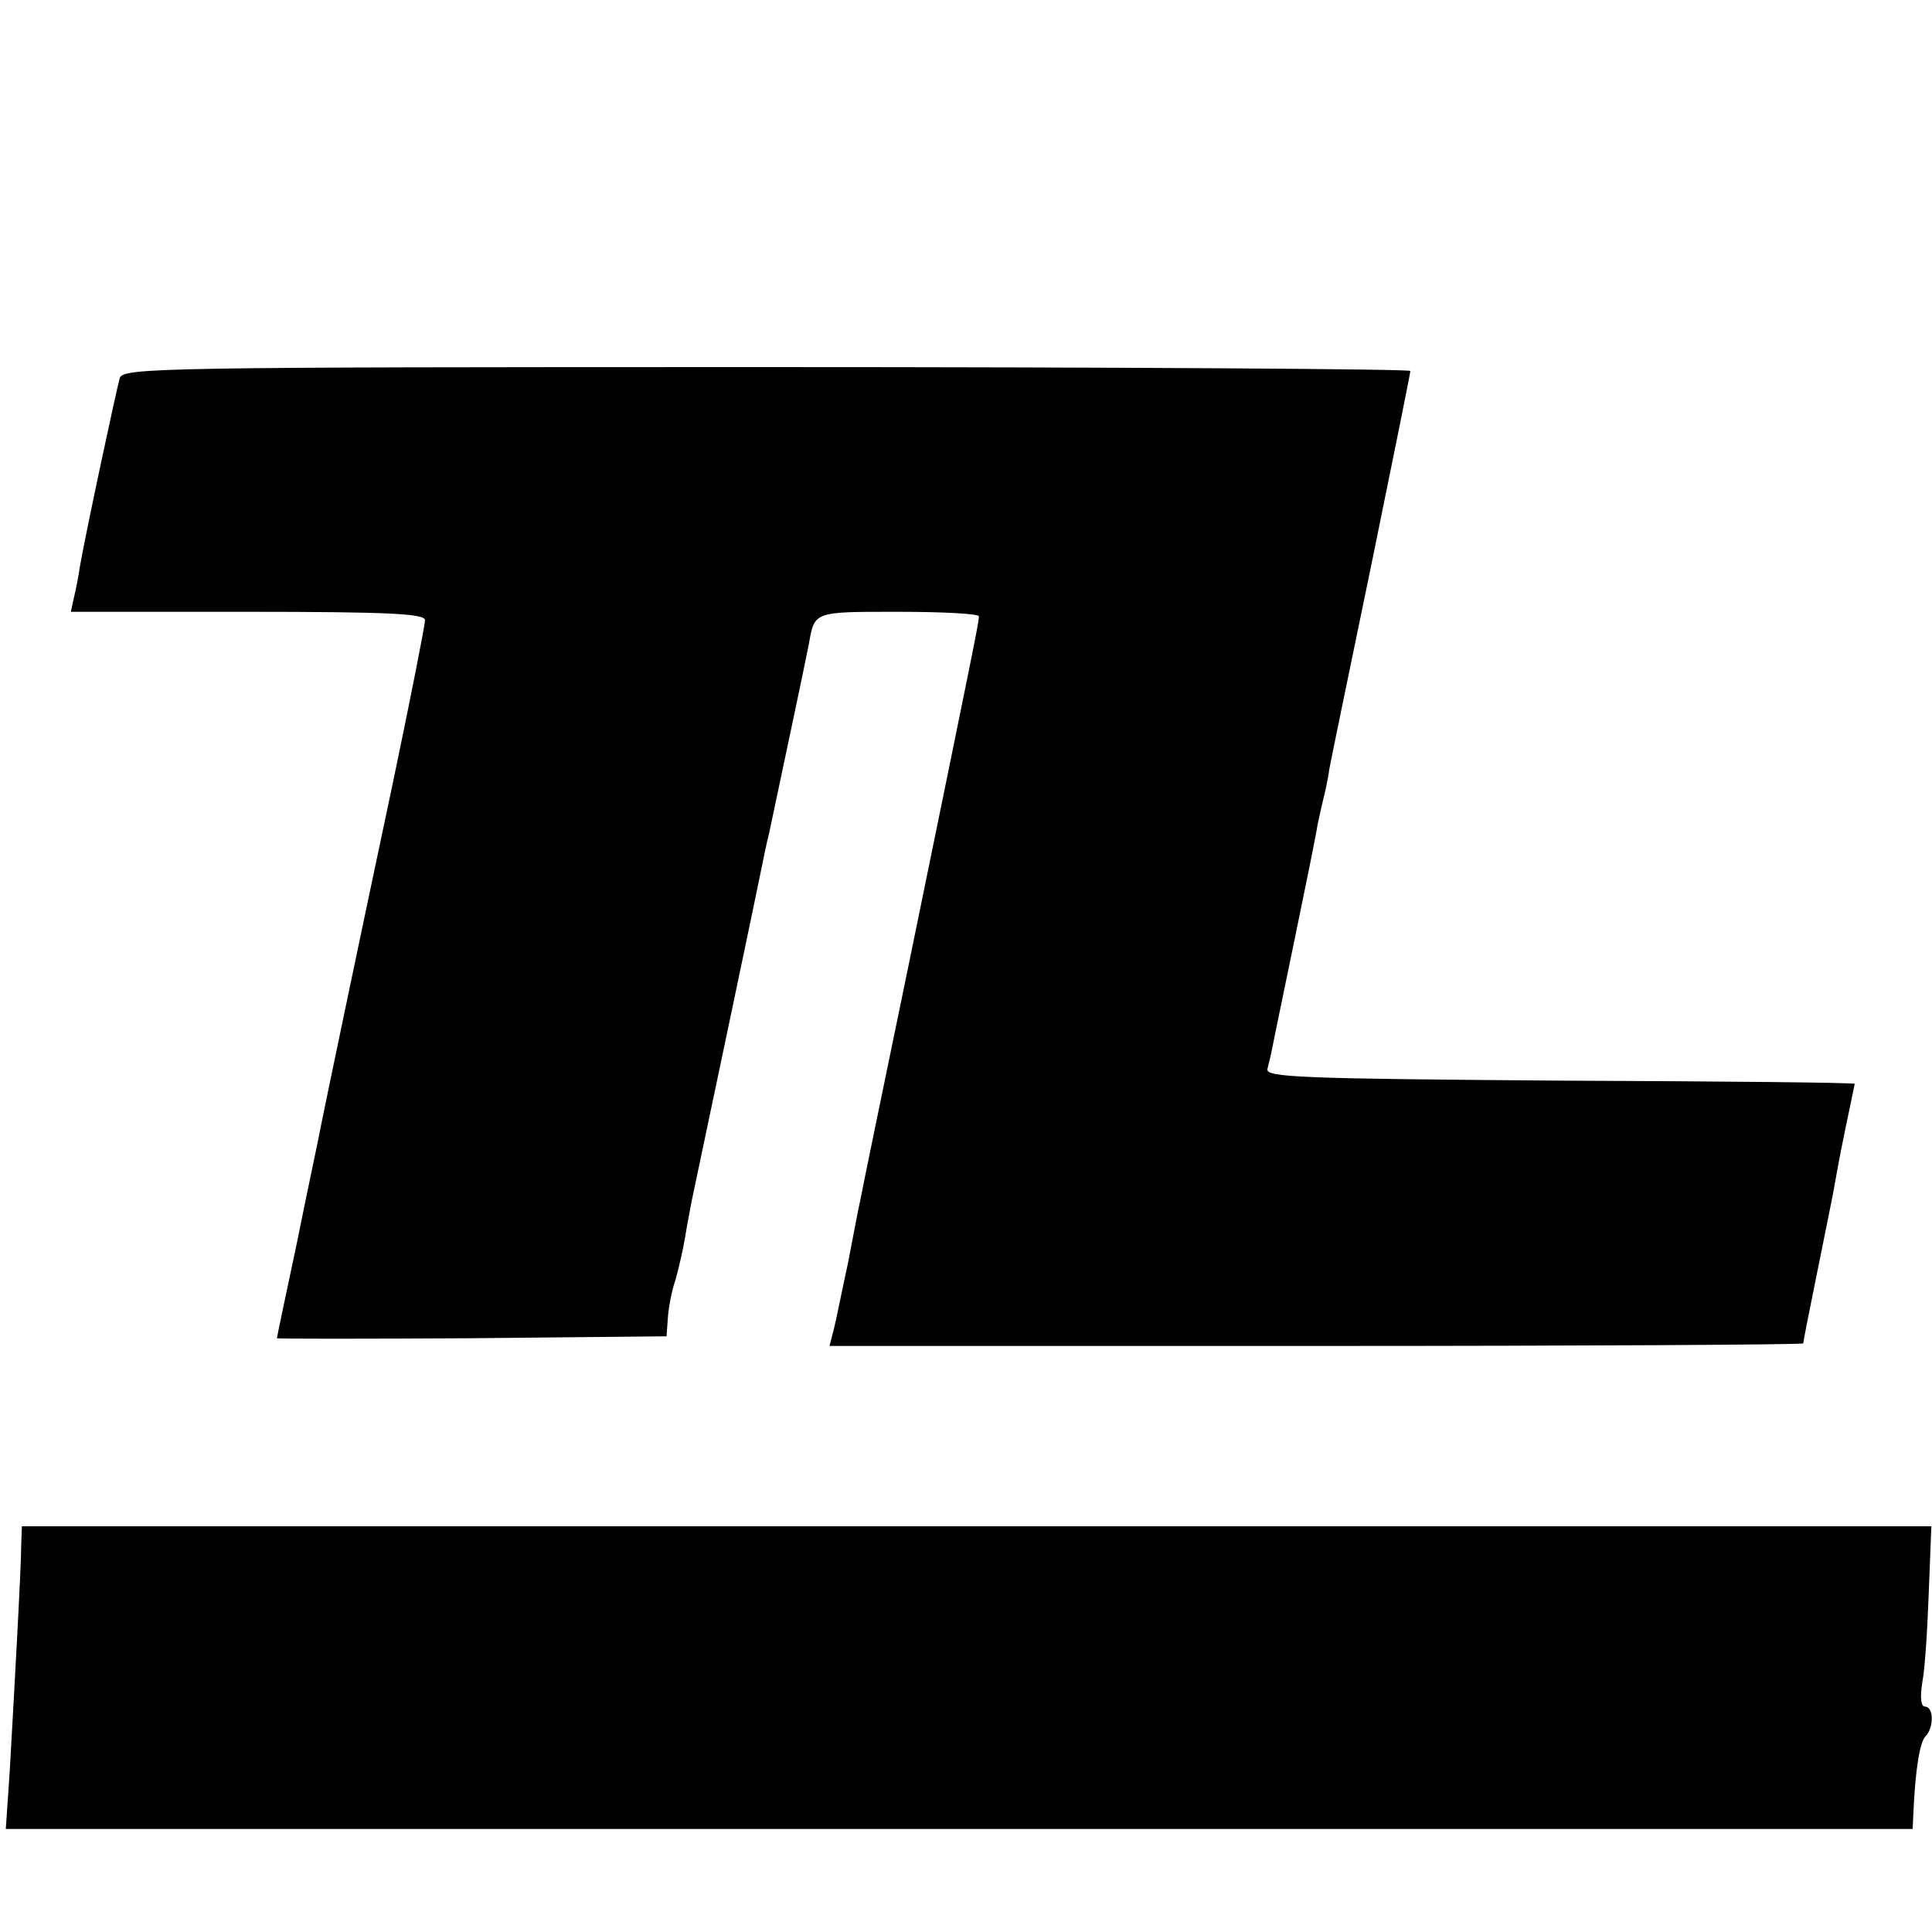
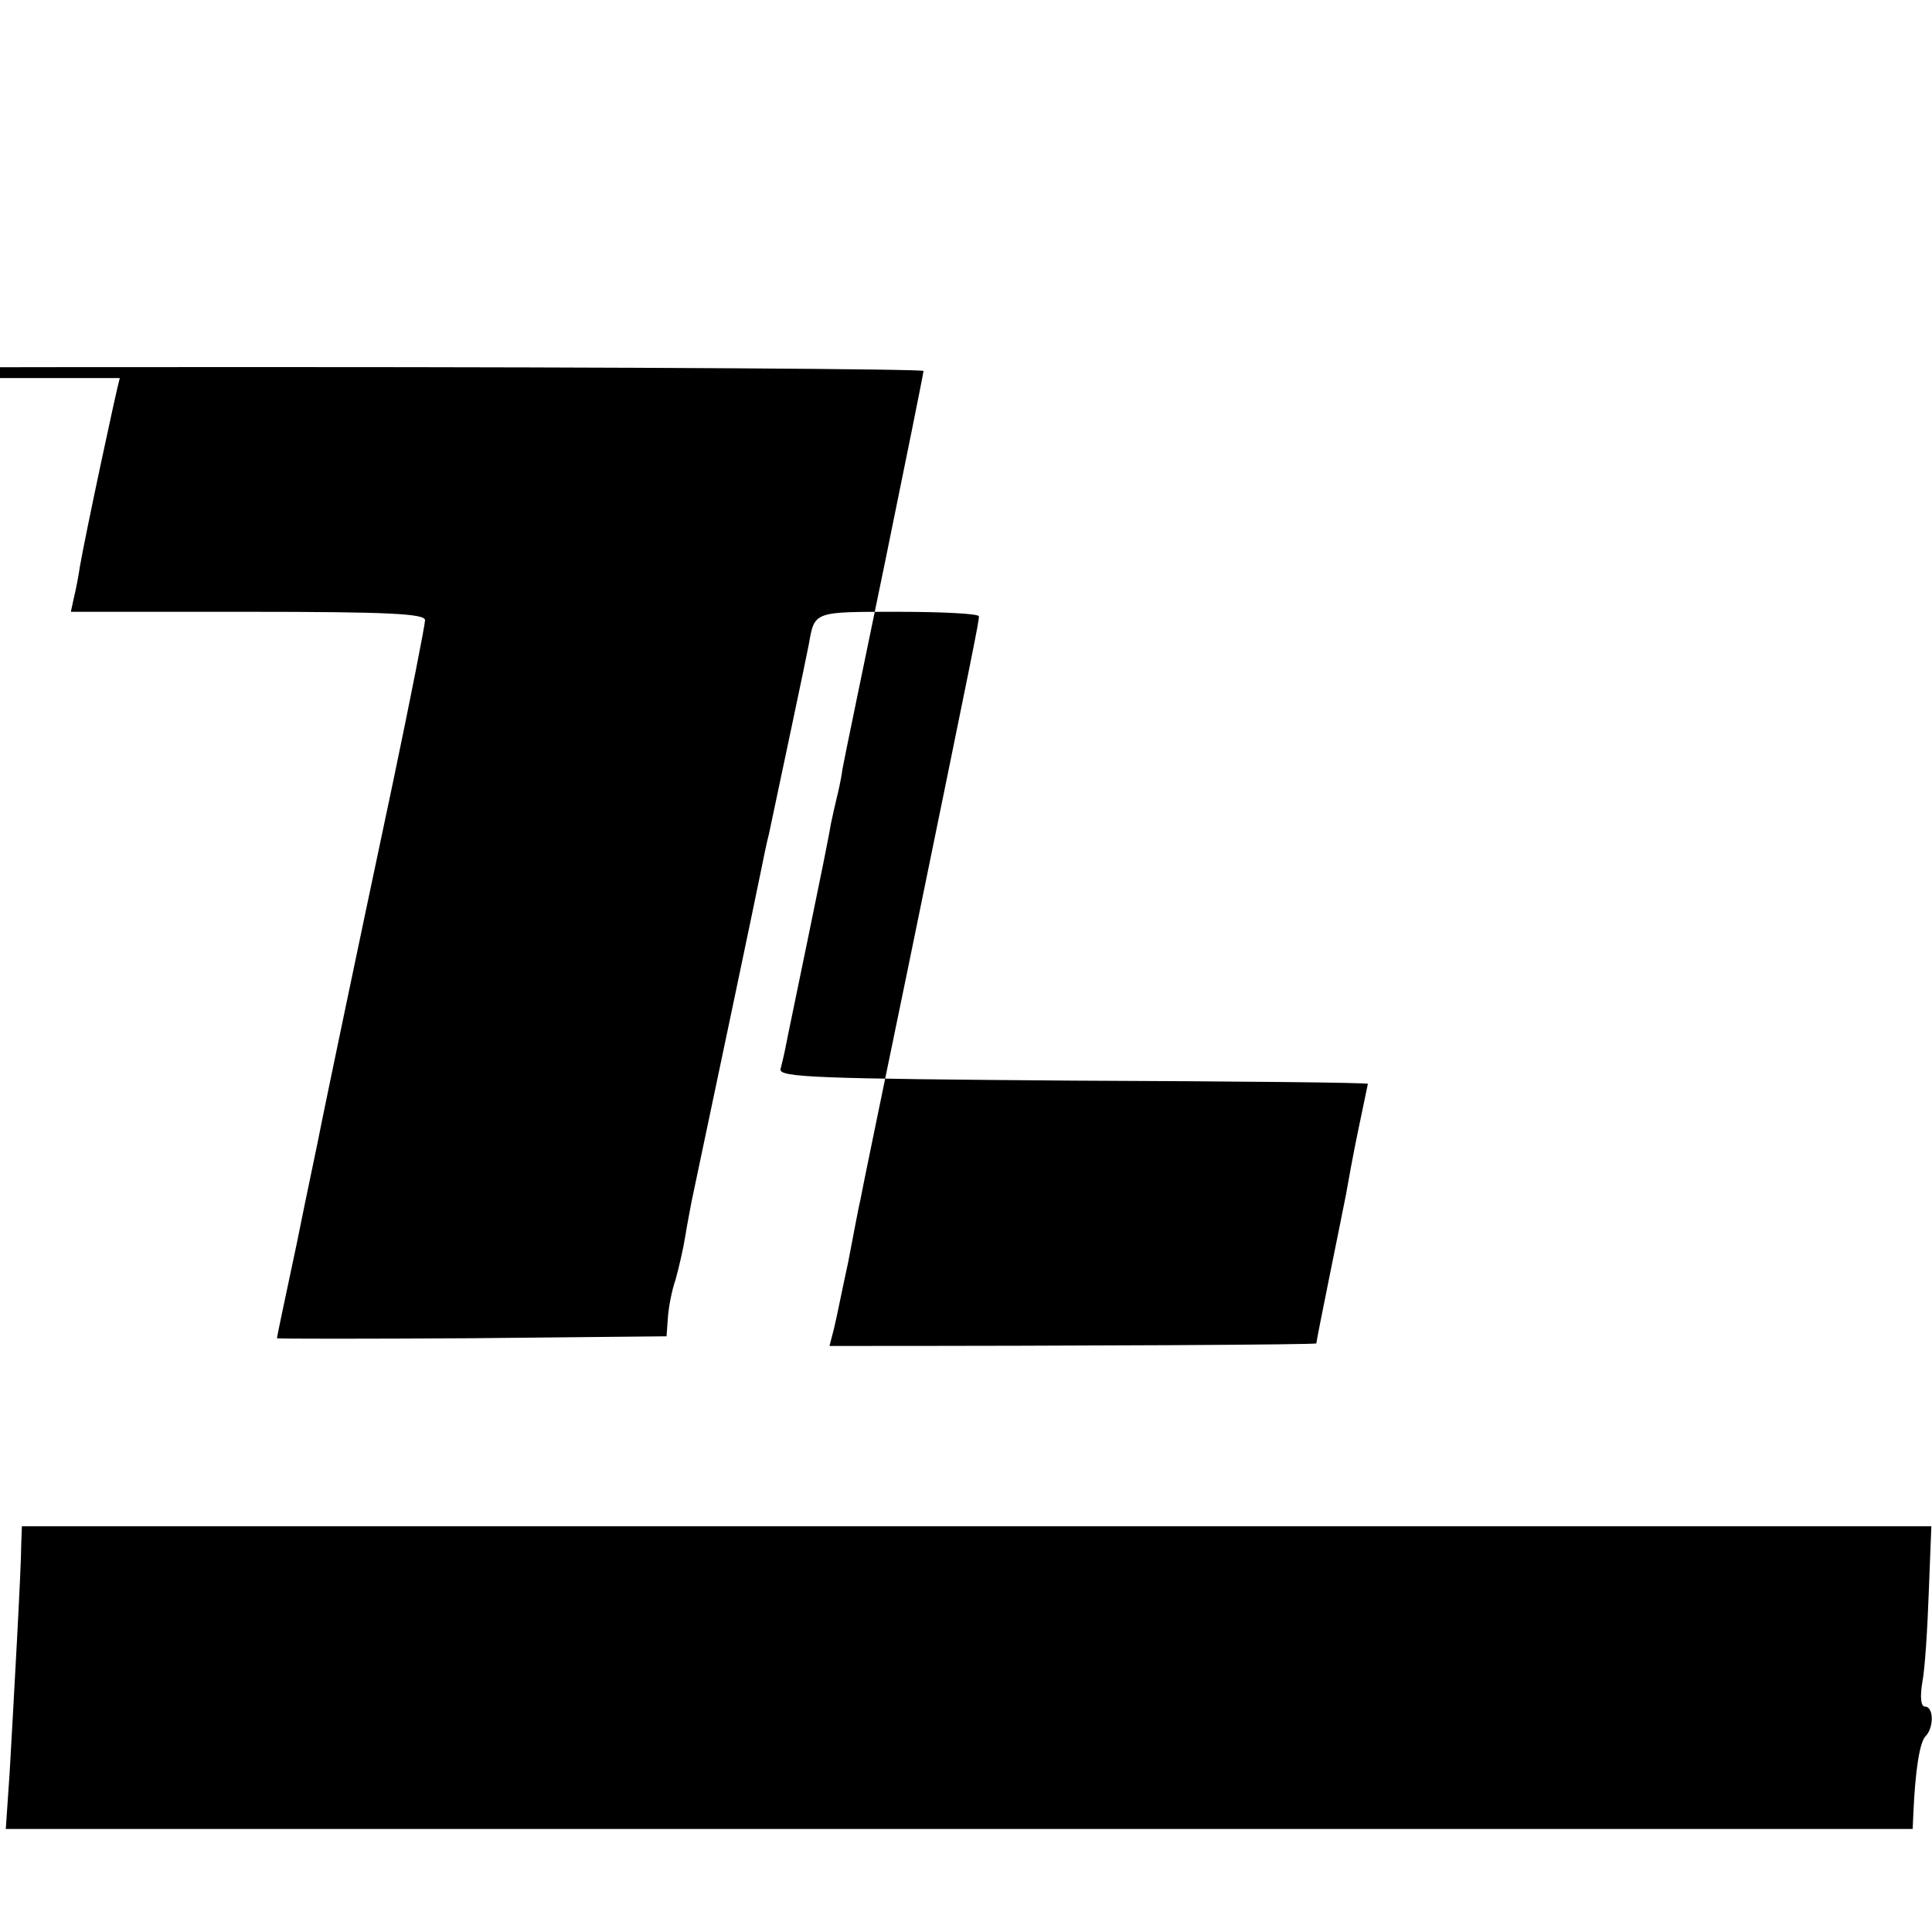
<svg xmlns="http://www.w3.org/2000/svg" version="1" width="400" height="400" viewBox="0 0 300 300">
-   <path d="M18.6 58.7c-.5 1.7-5.3 24.1-6.2 29.3-.2 1.4-.6 3.5-.9 4.7L11 95h27.5c22 0 27.5.3 27.5 1.3 0 .7-2.2 11.9-4.9 24.8-6 28.3-10.1 48-11.2 53.4-.4 2.2-2.2 10.5-3.8 18.5-1.7 8-3.1 14.6-3.1 14.8 0 .1 13.6.1 30.2 0l30.3-.3.2-2.8c.1-1.6.6-4.3 1.2-6 .5-1.8 1.2-4.8 1.5-6.7.3-1.9.8-4.4 1-5.5 4.1-19.4 9.9-47 10.6-50.5.5-2.5 1.1-5.4 1.4-6.5 1.2-5.7 5.8-27.3 6.2-29.5.9-5.1.7-5 13.9-5 6.9 0 12.5.3 12.5.7 0 .9-.4 2.9-10.9 54.1-3.9 18.9-7.3 35.3-7.5 36.5-.3 1.2-1.1 5.6-1.9 9.7-.9 4.1-1.8 8.7-2.2 10.3l-.7 2.7h75.6c41.6 0 75.6-.2 75.6-.4s.9-4.8 2-10.2c1.1-5.5 2.3-11.3 2.6-12.9.3-1.7 1.1-6.2 1.9-10 .8-3.9 1.5-7.1 1.5-7.2 0-.2-20.6-.4-45.7-.5-40.1-.3-45.8-.5-45.5-1.8.2-.8.6-2.4.8-3.5.2-1.1 1.8-8.7 3.5-17 1.7-8.2 3.3-16.1 3.5-17.5.3-1.4.7-3.2.9-4 .2-.8.7-2.9.9-4.5.3-1.7 3.3-16.1 6.6-32.1 3.3-16.1 6-29.5 6-29.8 0-.3-45-.6-99.9-.6-94.3 0-100 .1-100.5 1.7zM3.3 239.7c0 3.8-1.2 24.9-1.8 35.5L.9 284H297l.1-2.3c.3-6.9 1-11.2 1.9-12.1 1.3-1.3 1.3-4.6-.1-4.6-.6 0-.8-1.4-.4-3.8.4-2 .8-8.3 1-14l.4-10.2H3.4l-.1 2.7z" />
+   <path d="M18.6 58.7c-.5 1.7-5.3 24.1-6.2 29.3-.2 1.4-.6 3.5-.9 4.7L11 95h27.5c22 0 27.5.3 27.5 1.3 0 .7-2.2 11.9-4.9 24.8-6 28.3-10.1 48-11.2 53.4-.4 2.2-2.2 10.5-3.8 18.5-1.7 8-3.1 14.6-3.1 14.8 0 .1 13.6.1 30.2 0l30.3-.3.2-2.8c.1-1.6.6-4.3 1.2-6 .5-1.8 1.2-4.8 1.5-6.7.3-1.9.8-4.4 1-5.5 4.1-19.4 9.9-47 10.6-50.5.5-2.5 1.1-5.4 1.4-6.5 1.2-5.7 5.8-27.3 6.2-29.5.9-5.1.7-5 13.9-5 6.9 0 12.5.3 12.5.7 0 .9-.4 2.9-10.9 54.1-3.9 18.9-7.3 35.3-7.5 36.5-.3 1.2-1.1 5.6-1.9 9.7-.9 4.1-1.8 8.7-2.2 10.3l-.7 2.7c41.6 0 75.6-.2 75.6-.4s.9-4.8 2-10.2c1.1-5.5 2.3-11.3 2.6-12.9.3-1.7 1.1-6.2 1.9-10 .8-3.9 1.5-7.1 1.5-7.2 0-.2-20.6-.4-45.7-.5-40.1-.3-45.8-.5-45.5-1.8.2-.8.6-2.4.8-3.5.2-1.1 1.8-8.7 3.5-17 1.7-8.2 3.3-16.1 3.5-17.5.3-1.4.7-3.2.9-4 .2-.8.7-2.9.9-4.5.3-1.7 3.3-16.1 6.6-32.1 3.3-16.1 6-29.5 6-29.8 0-.3-45-.6-99.9-.6-94.3 0-100 .1-100.5 1.7zM3.3 239.7c0 3.8-1.2 24.9-1.8 35.5L.9 284H297l.1-2.3c.3-6.9 1-11.2 1.9-12.1 1.3-1.3 1.3-4.6-.1-4.6-.6 0-.8-1.4-.4-3.8.4-2 .8-8.3 1-14l.4-10.2H3.4l-.1 2.7z" />
</svg>